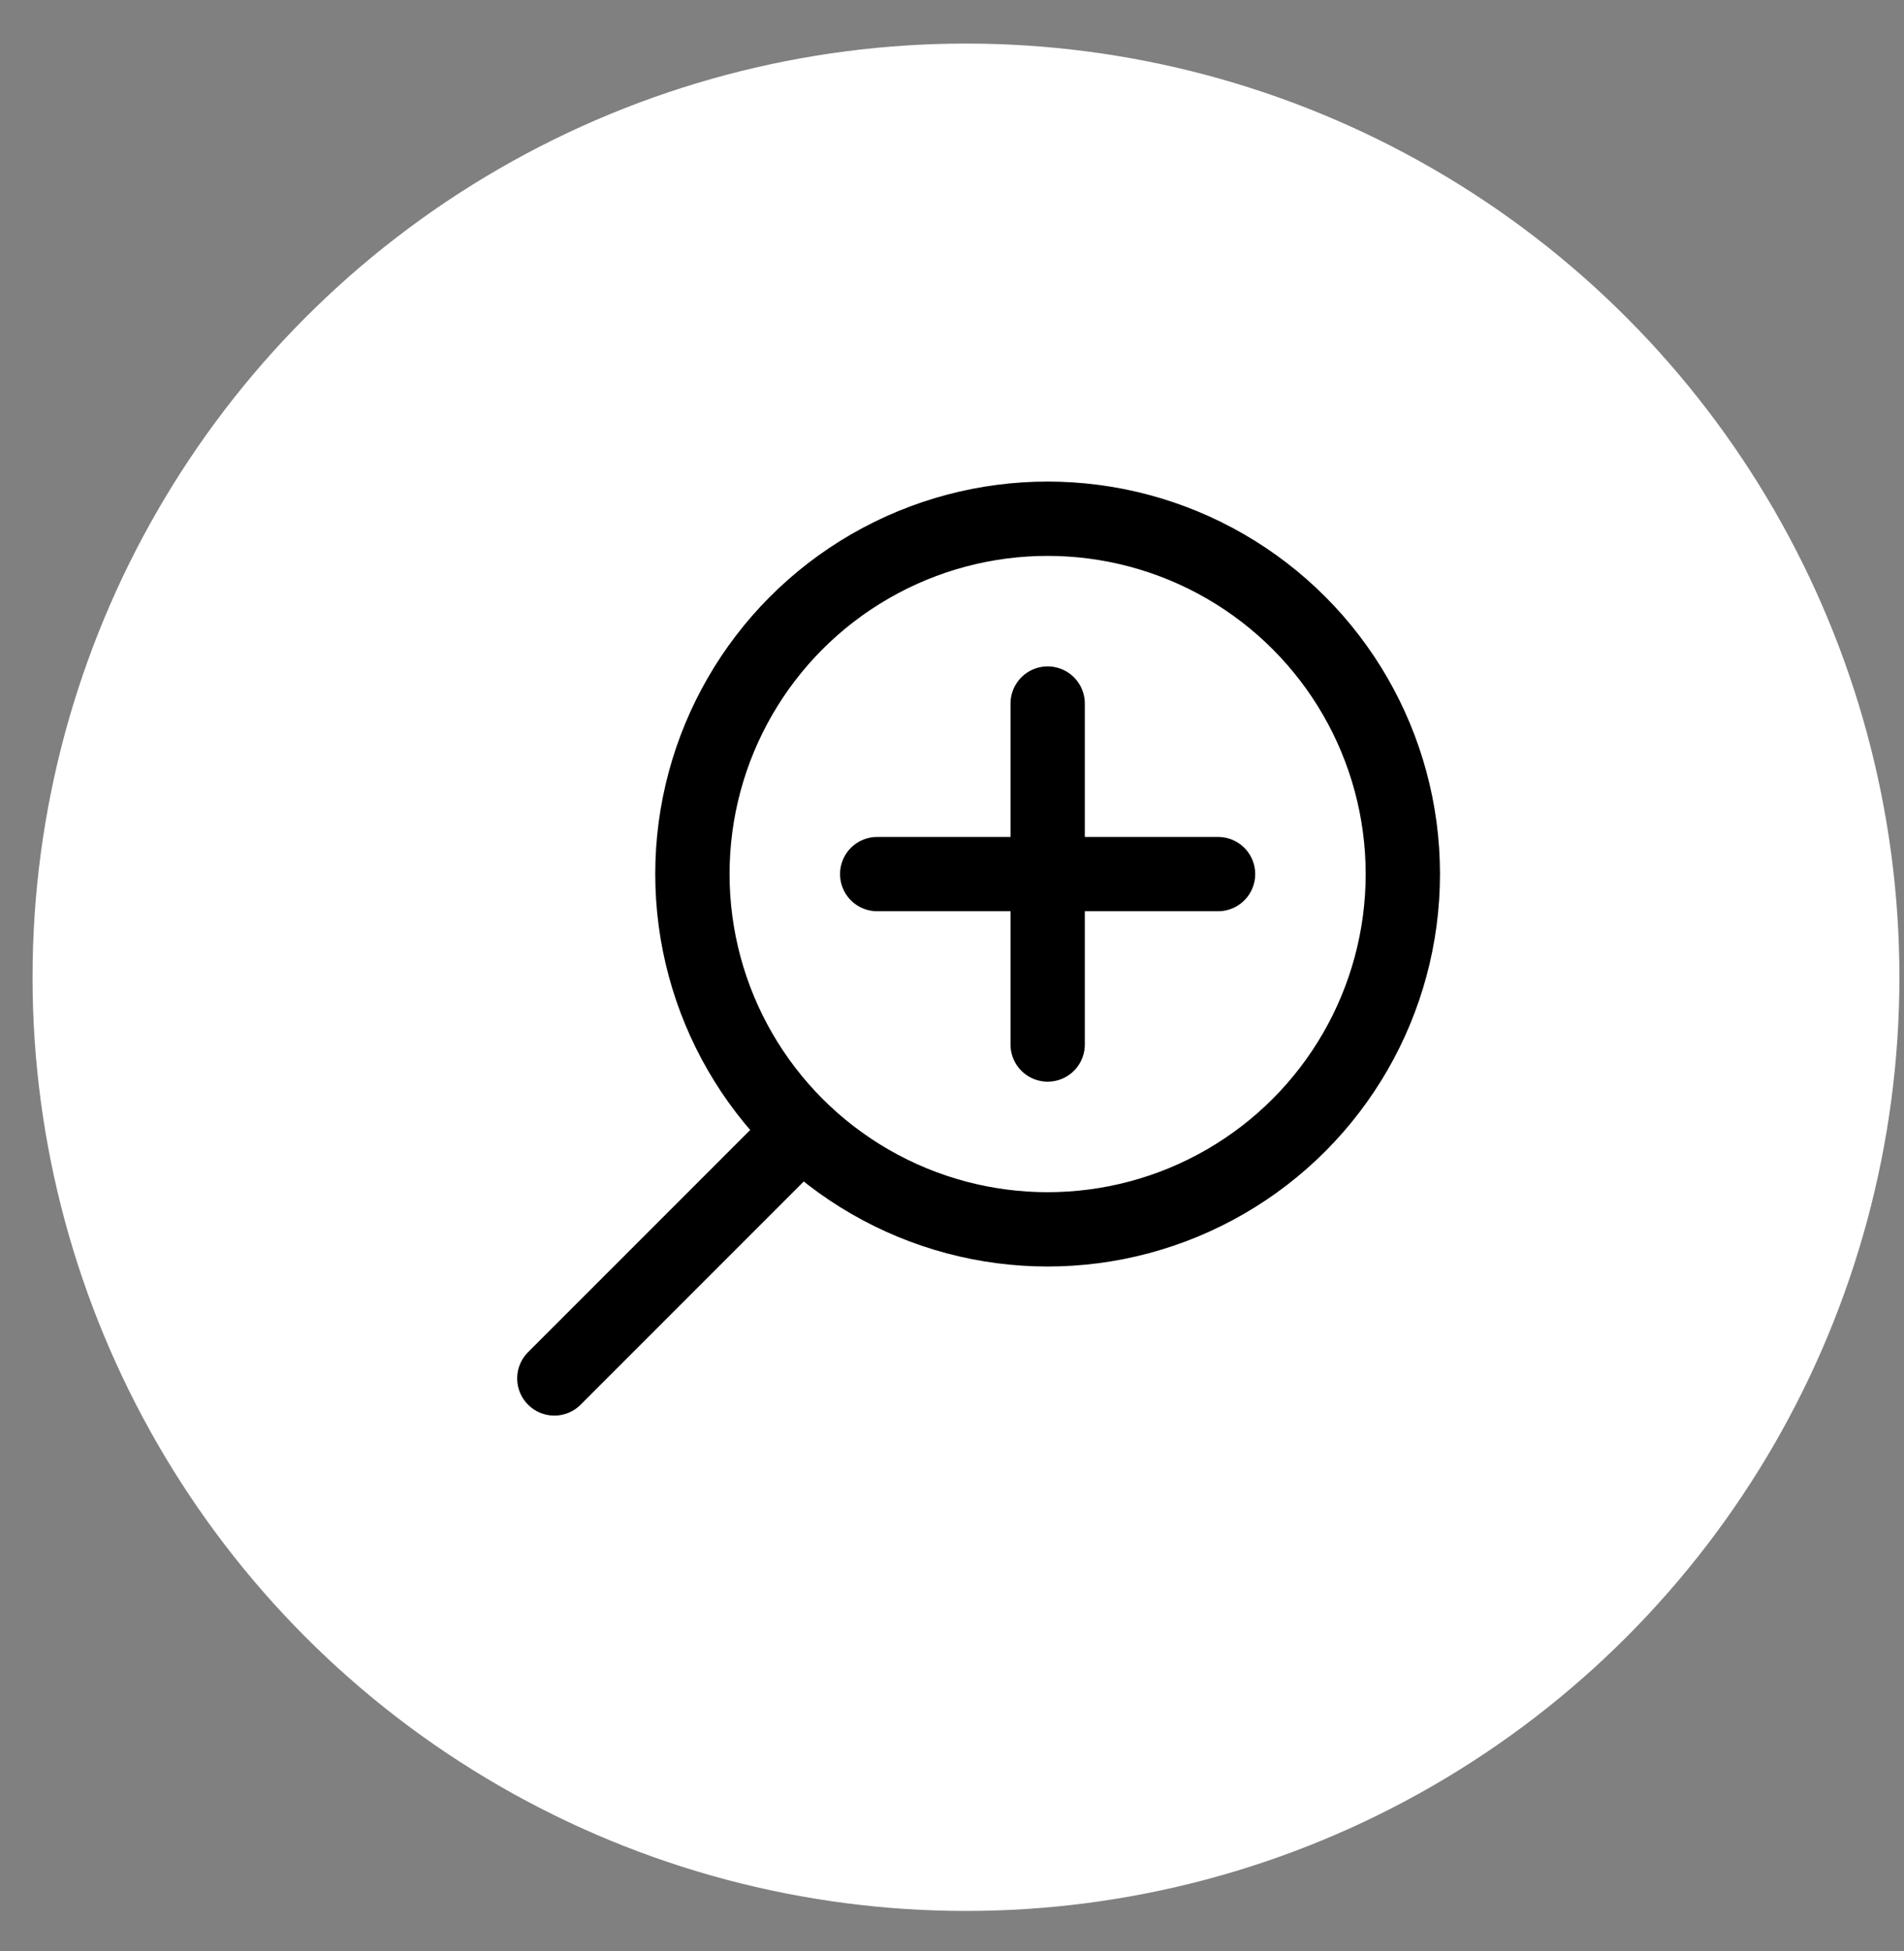
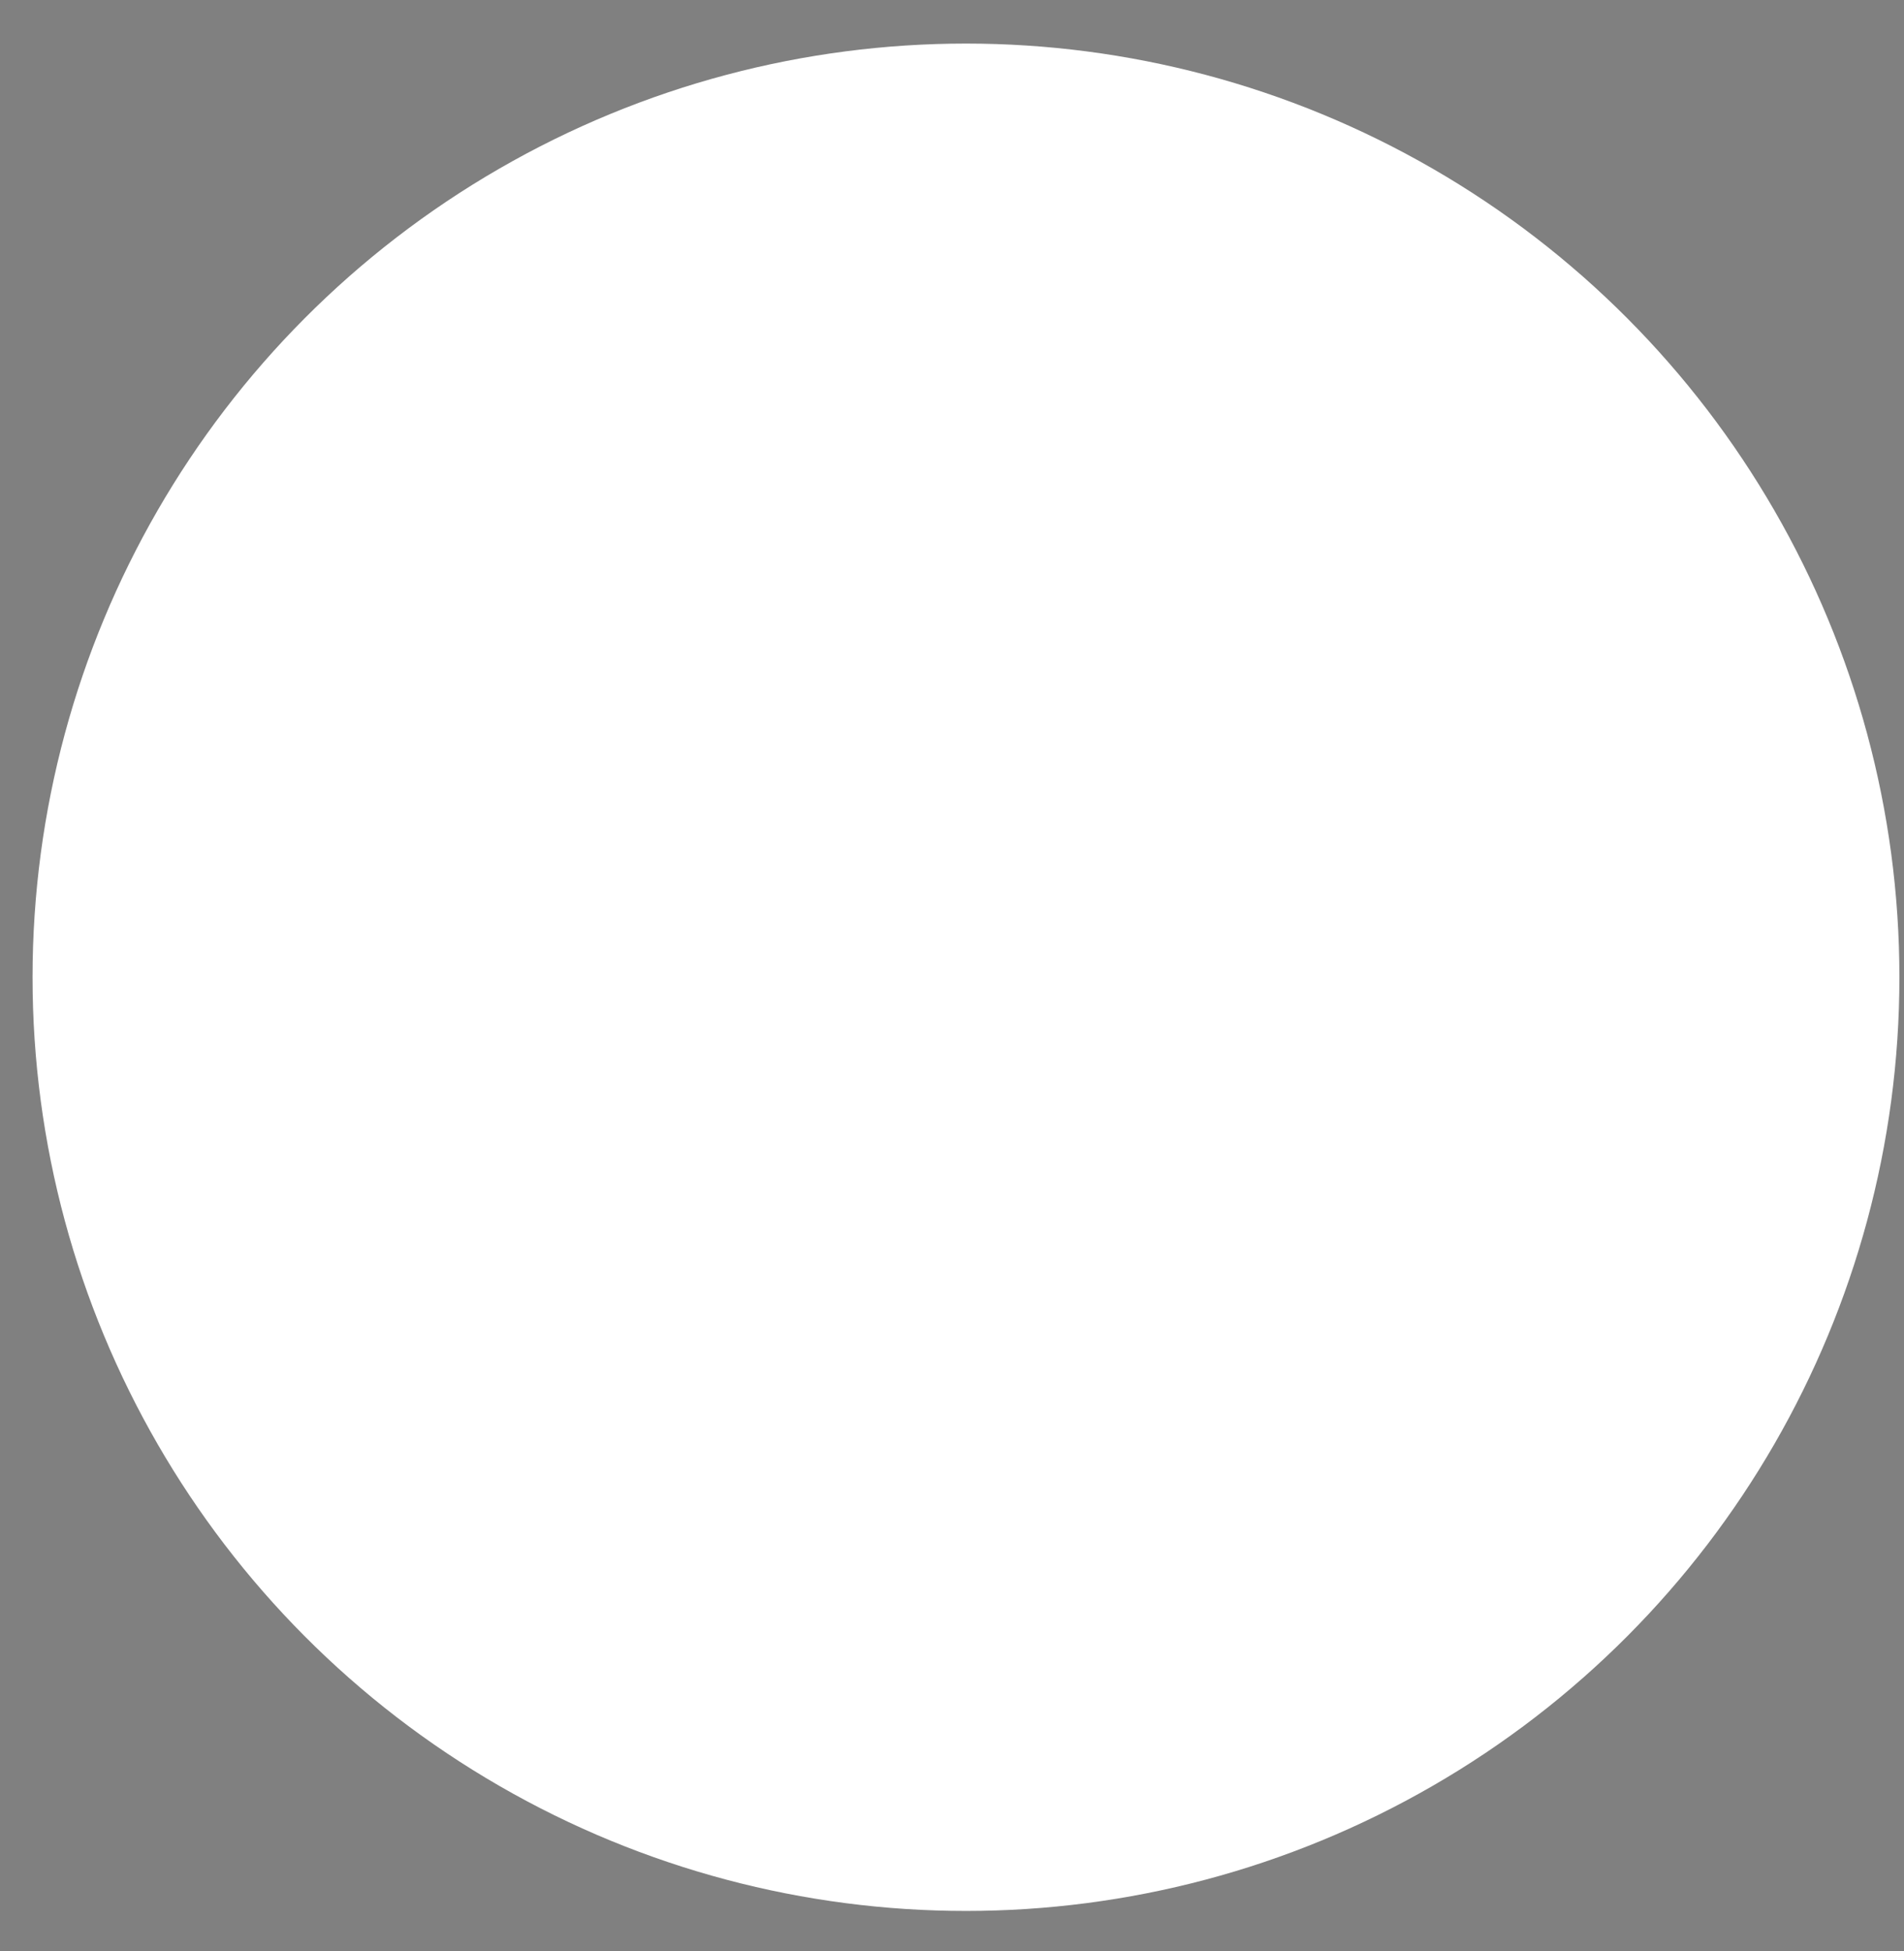
<svg xmlns="http://www.w3.org/2000/svg" width="41" height="42" viewBox="0 0 41 42">
  <rect x="0" y="0" width="41" height="42" fill="#808080" stroke="none" />
  <title>Group 3 Copy 2</title>
  <g transform="translate(.5)" fill="none" fill-rule="evenodd">
    <circle fill="#FFF" fill-rule="nonzero" cx="20.301" cy="21.038" r="20.1" />
    <g transform="translate(11.01 11.167)" stroke="#000" stroke-width="1.6">
-       <circle cx="11.049" cy="7.649" r="7.649" />
-       <path d="M5.617 13.317l-5.19 5.19M11.05 3.979v7.34M7.379 7.65h7.34" stroke-linecap="round" />
-     </g>
+       </g>
  </g>
</svg>